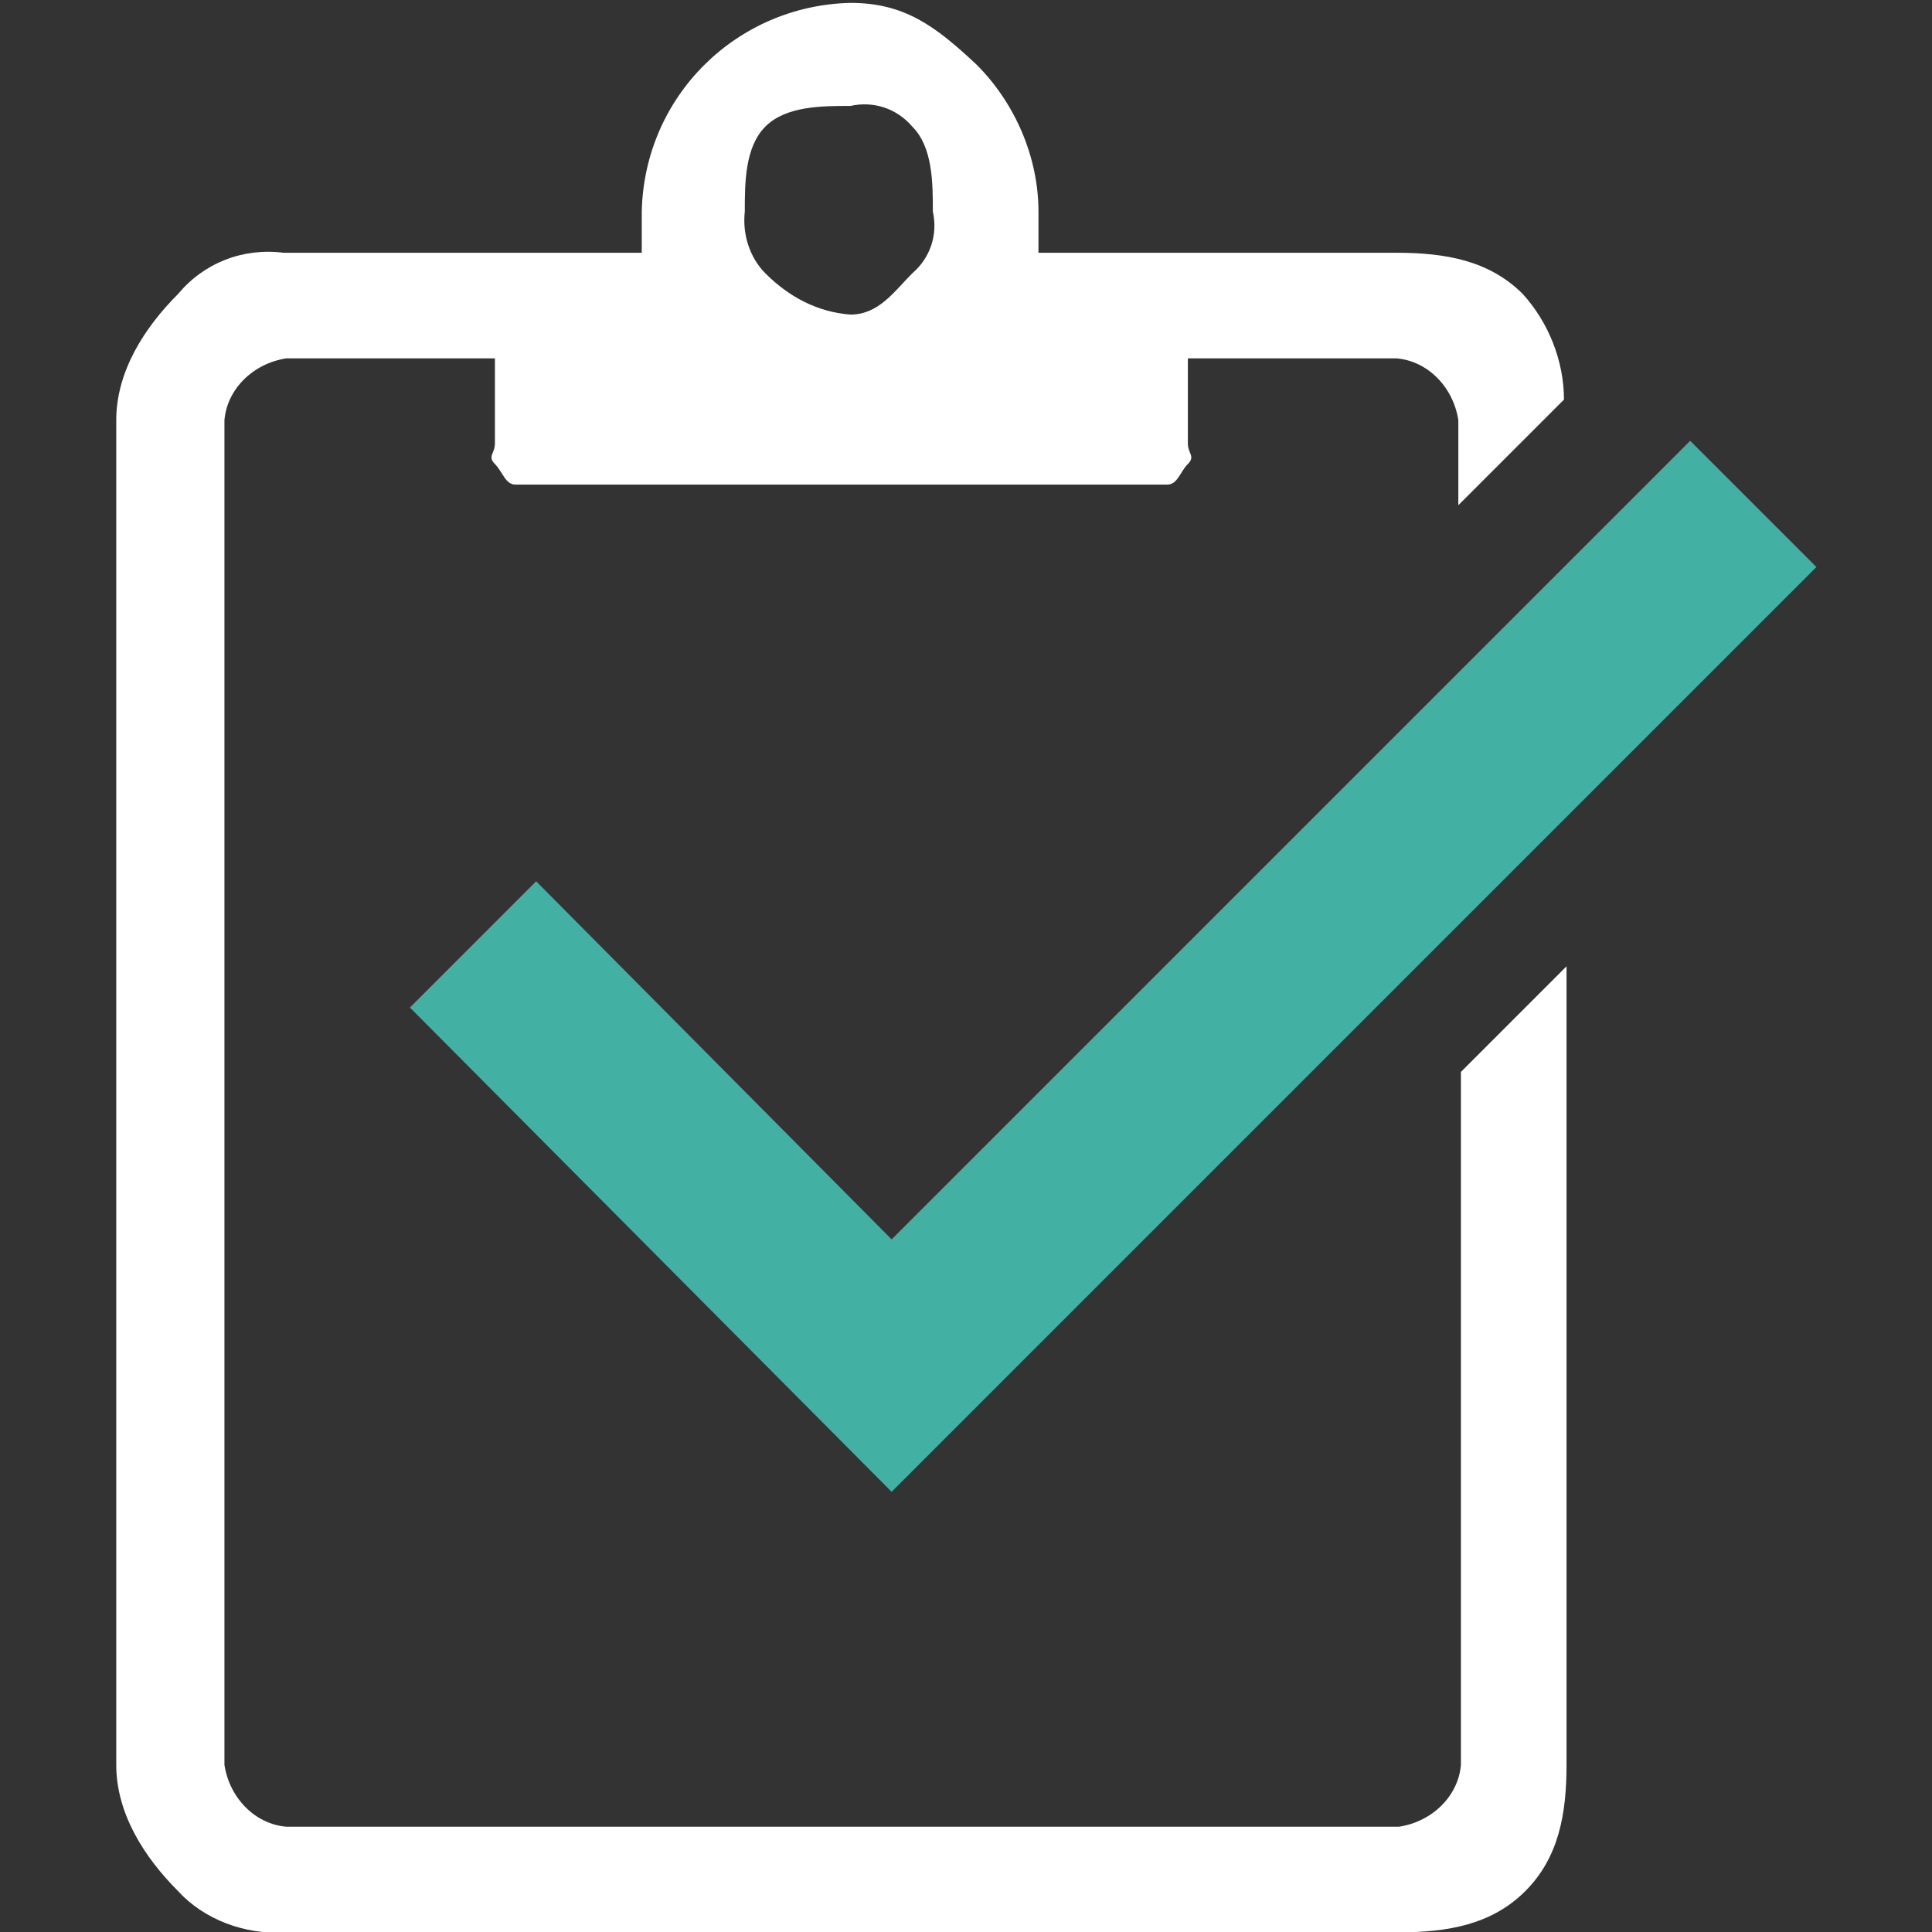
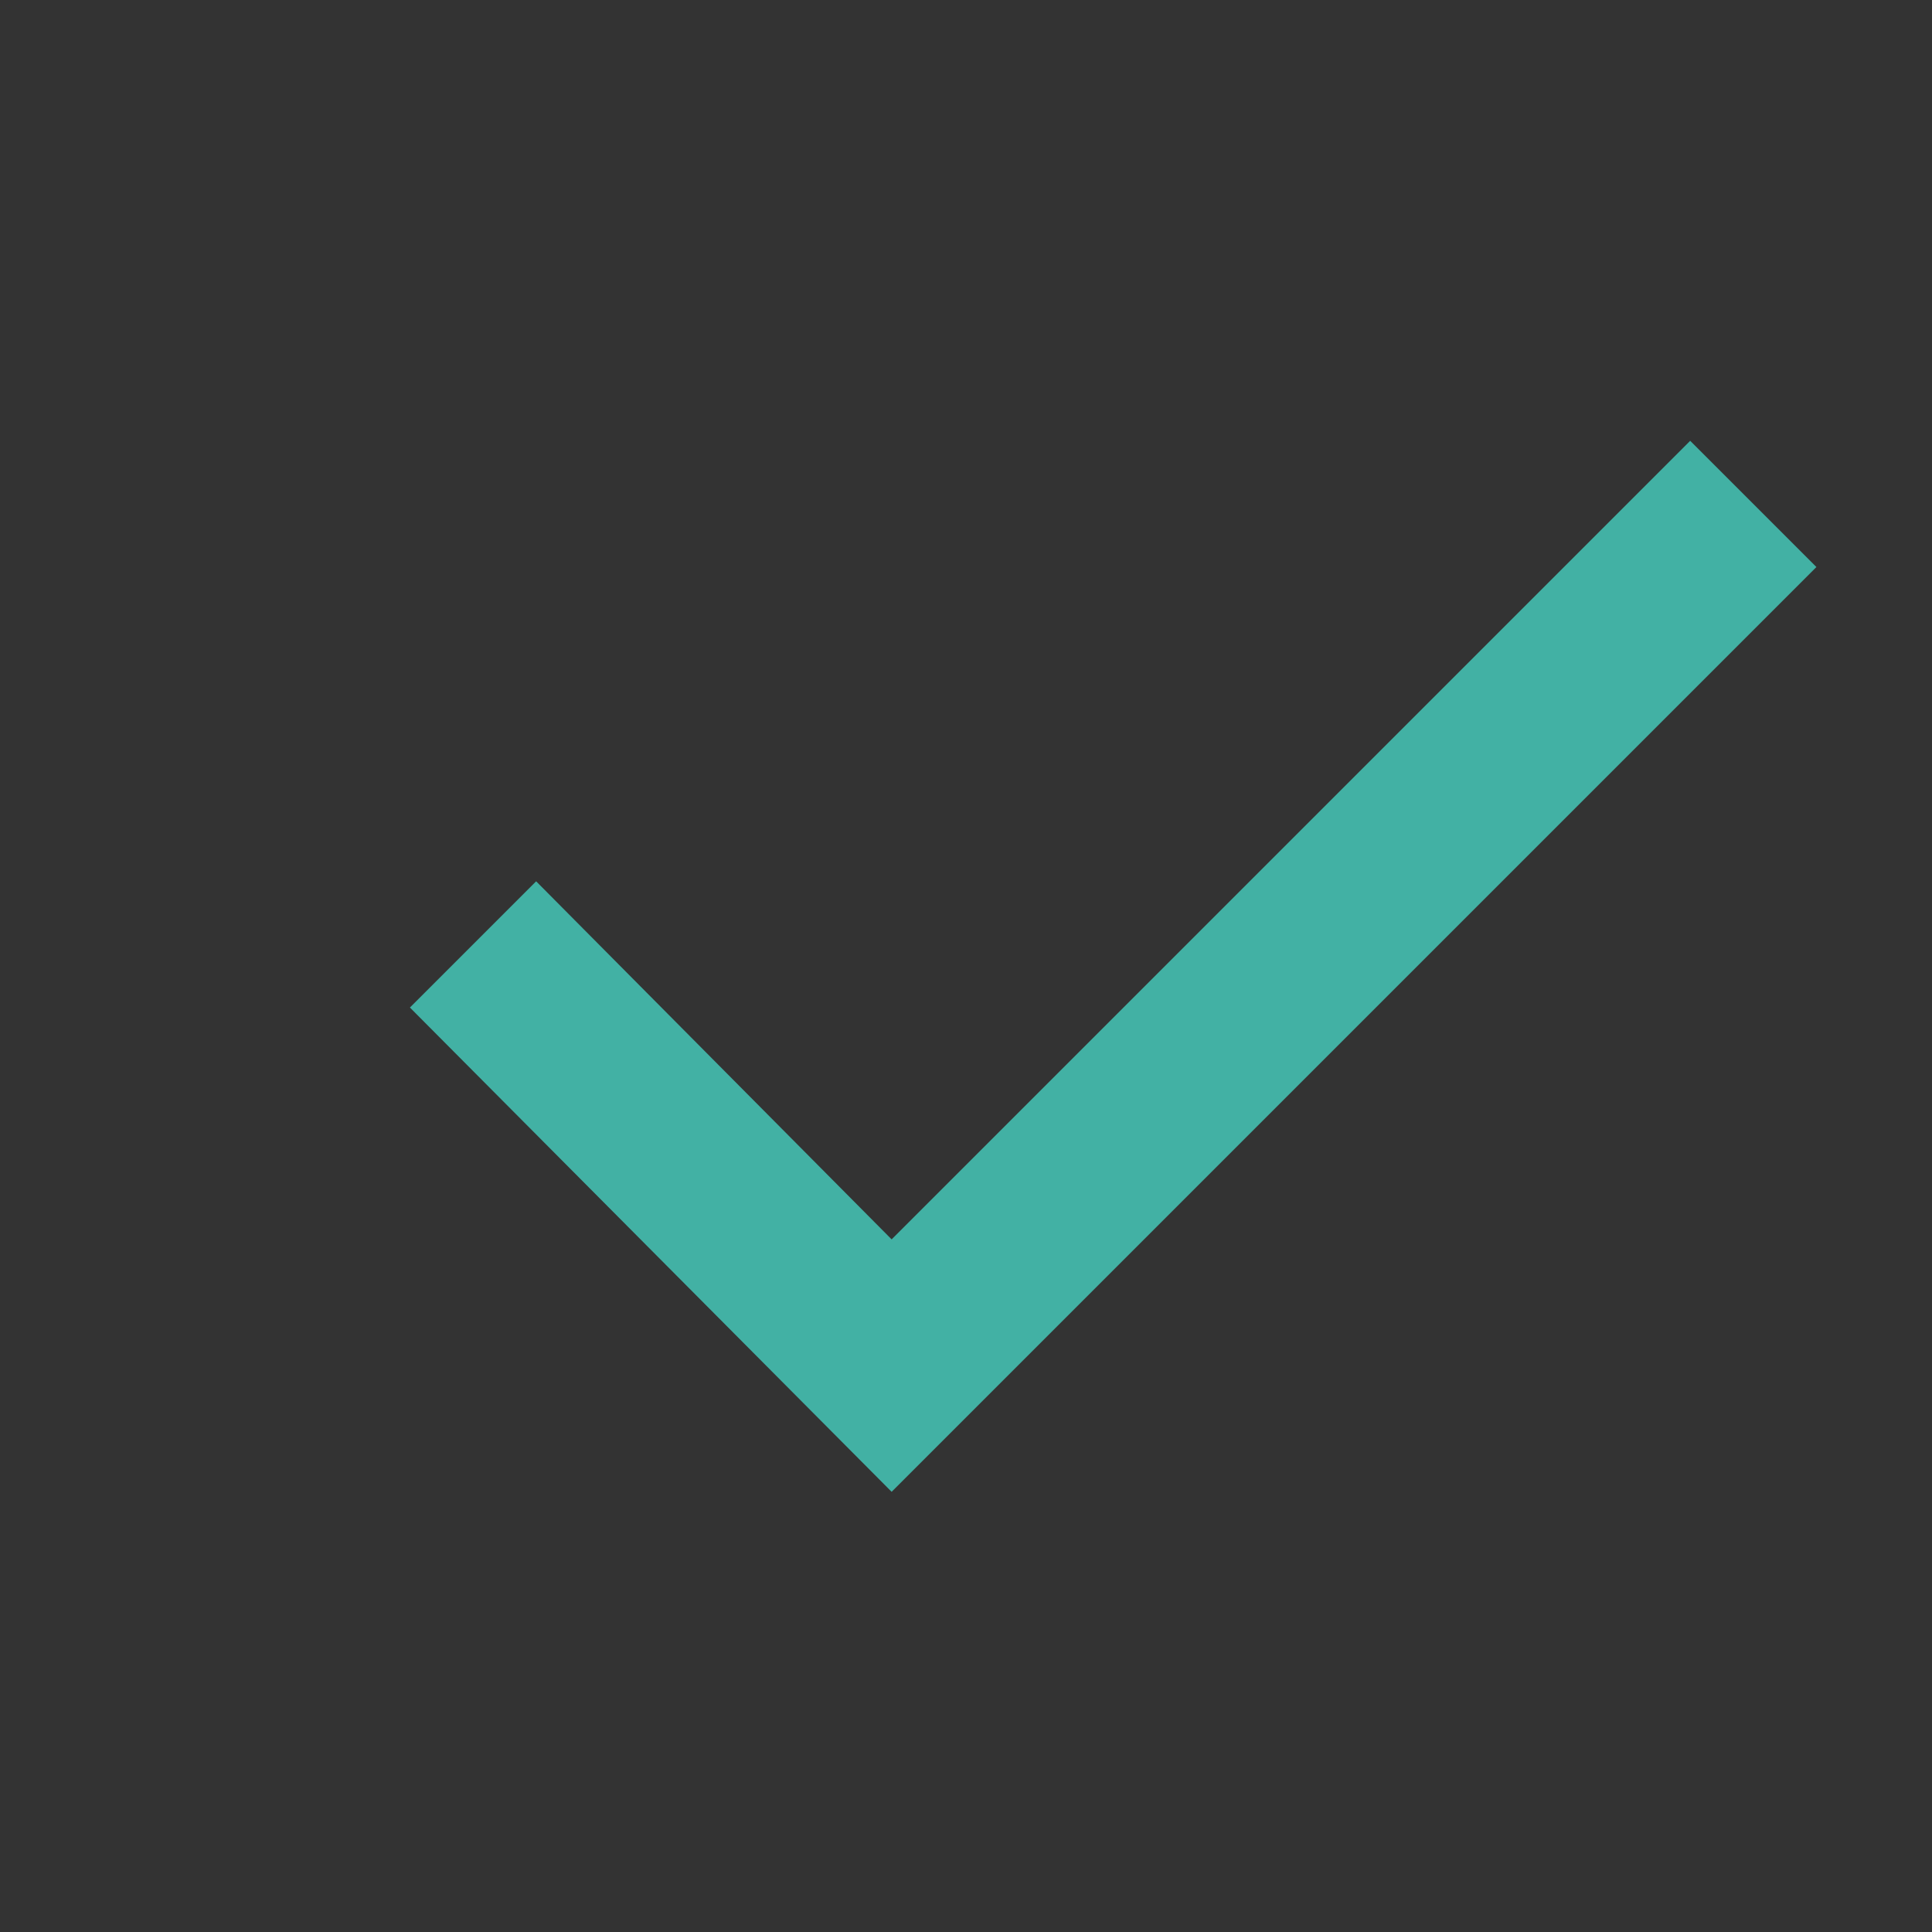
<svg xmlns="http://www.w3.org/2000/svg" version="1.1" id="Layer_1" x="0px" y="0px" width="75px" height="75px" viewBox="0 0 75 75" style="enable-background:new 0 0 75 75;" xml:space="preserve">
  <rect x="0" y="0" width="75" height="75" fill="#333333" stroke="none" />
  <style type="text/css"> .st0{fill:#42B1A4;} .st1{fill:#FFFFFF;} </style>
  <g id="Group_938" transform="translate(-634.387 -284.888)">
    <path id="Path_5550" class="st0" d="M650.3,324l4.9-4.9L669,333l31-31l4.9,4.9L669,342.8L650.3,324z" />
-     <path id="Path_5551" class="st1" d="M645.4,359.9c-1.5,0.1-3.1-0.5-4.1-1.6c-1.3-1.3-2.4-3-2.4-4.9v-52.2c0-1.9,1.1-3.6,2.4-4.9 c1-1.2,2.5-1.8,4.1-1.6h13.9v-0.8c0-0.3,0-0.5,0-0.8c0.1-4.5,3.7-8,8.1-8.1c2.1,0,3.3,0.9,4.9,2.4c1.5,1.5,2.4,3.6,2.4,5.7 c0,0.3,0,0.5,0,0.8v0.8h13.9c1.9,0,3.6,0.3,4.9,1.6c1,1.1,1.6,2.6,1.6,4.1l-4.1,4.1v-3.3c-0.2-1.3-1.2-2.3-2.4-2.4h-8.1v3.3 c0,0.4,0.3,0.5,0,0.8c-0.3,0.3-0.4,0.8-0.8,0.8h-25.3c-0.4,0-0.5-0.5-0.8-0.8c-0.3-0.3,0-0.4,0-0.8v-3.3h-8.1 c-1.3,0.2-2.3,1.2-2.4,2.4v52.2c0.2,1.3,1.2,2.3,2.4,2.4h43.2c1.3-0.2,2.3-1.2,2.4-2.4v-26.9l4.1-4.1v31c0,1.9-0.3,3.6-1.6,4.9 c-1.3,1.3-3,1.6-4.9,1.6H645.4z M667.4,289c-1.1,0-2.5,0-3.3,0.8c-0.8,0.8-0.8,2.2-0.8,3.3c-0.1,0.9,0.2,1.8,0.8,2.4 c0.9,0.9,2,1.5,3.3,1.6c1.1,0,1.7-0.9,2.4-1.6c0.7-0.6,1-1.5,0.8-2.4c0-1.1,0-2.5-0.8-3.3C669.2,289.1,668.3,288.8,667.4,289z" />
  </g>
</svg>